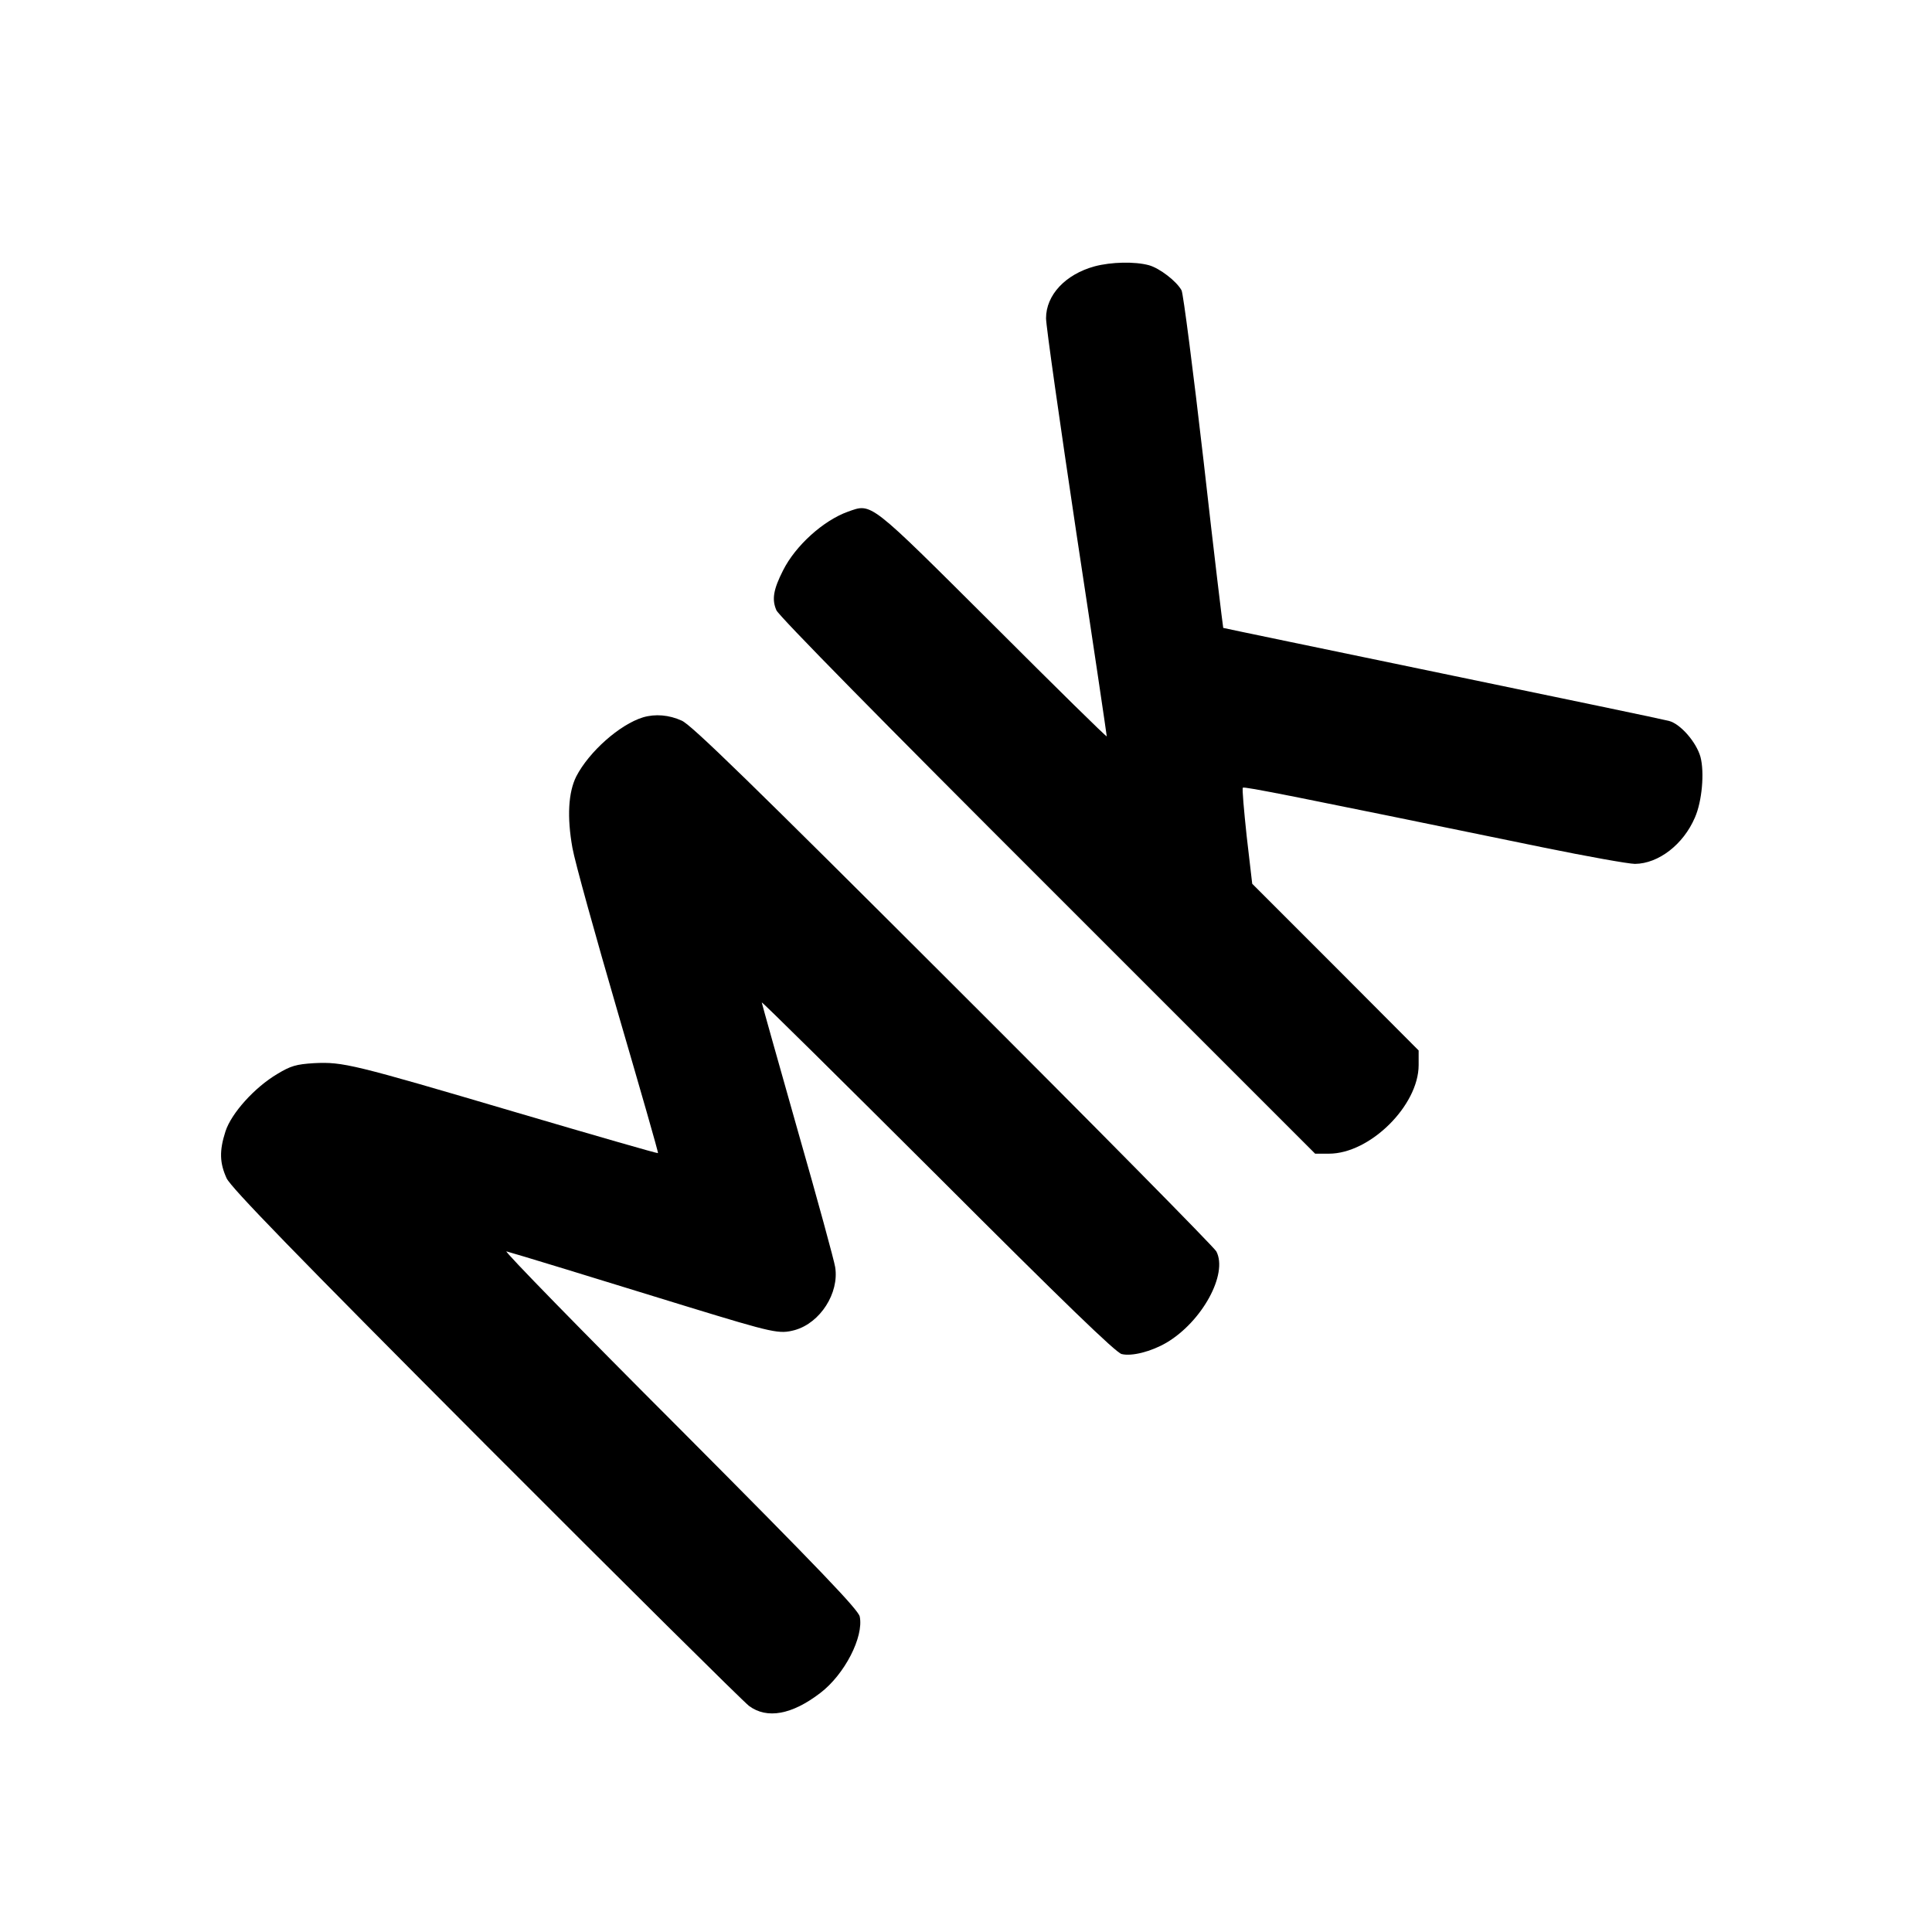
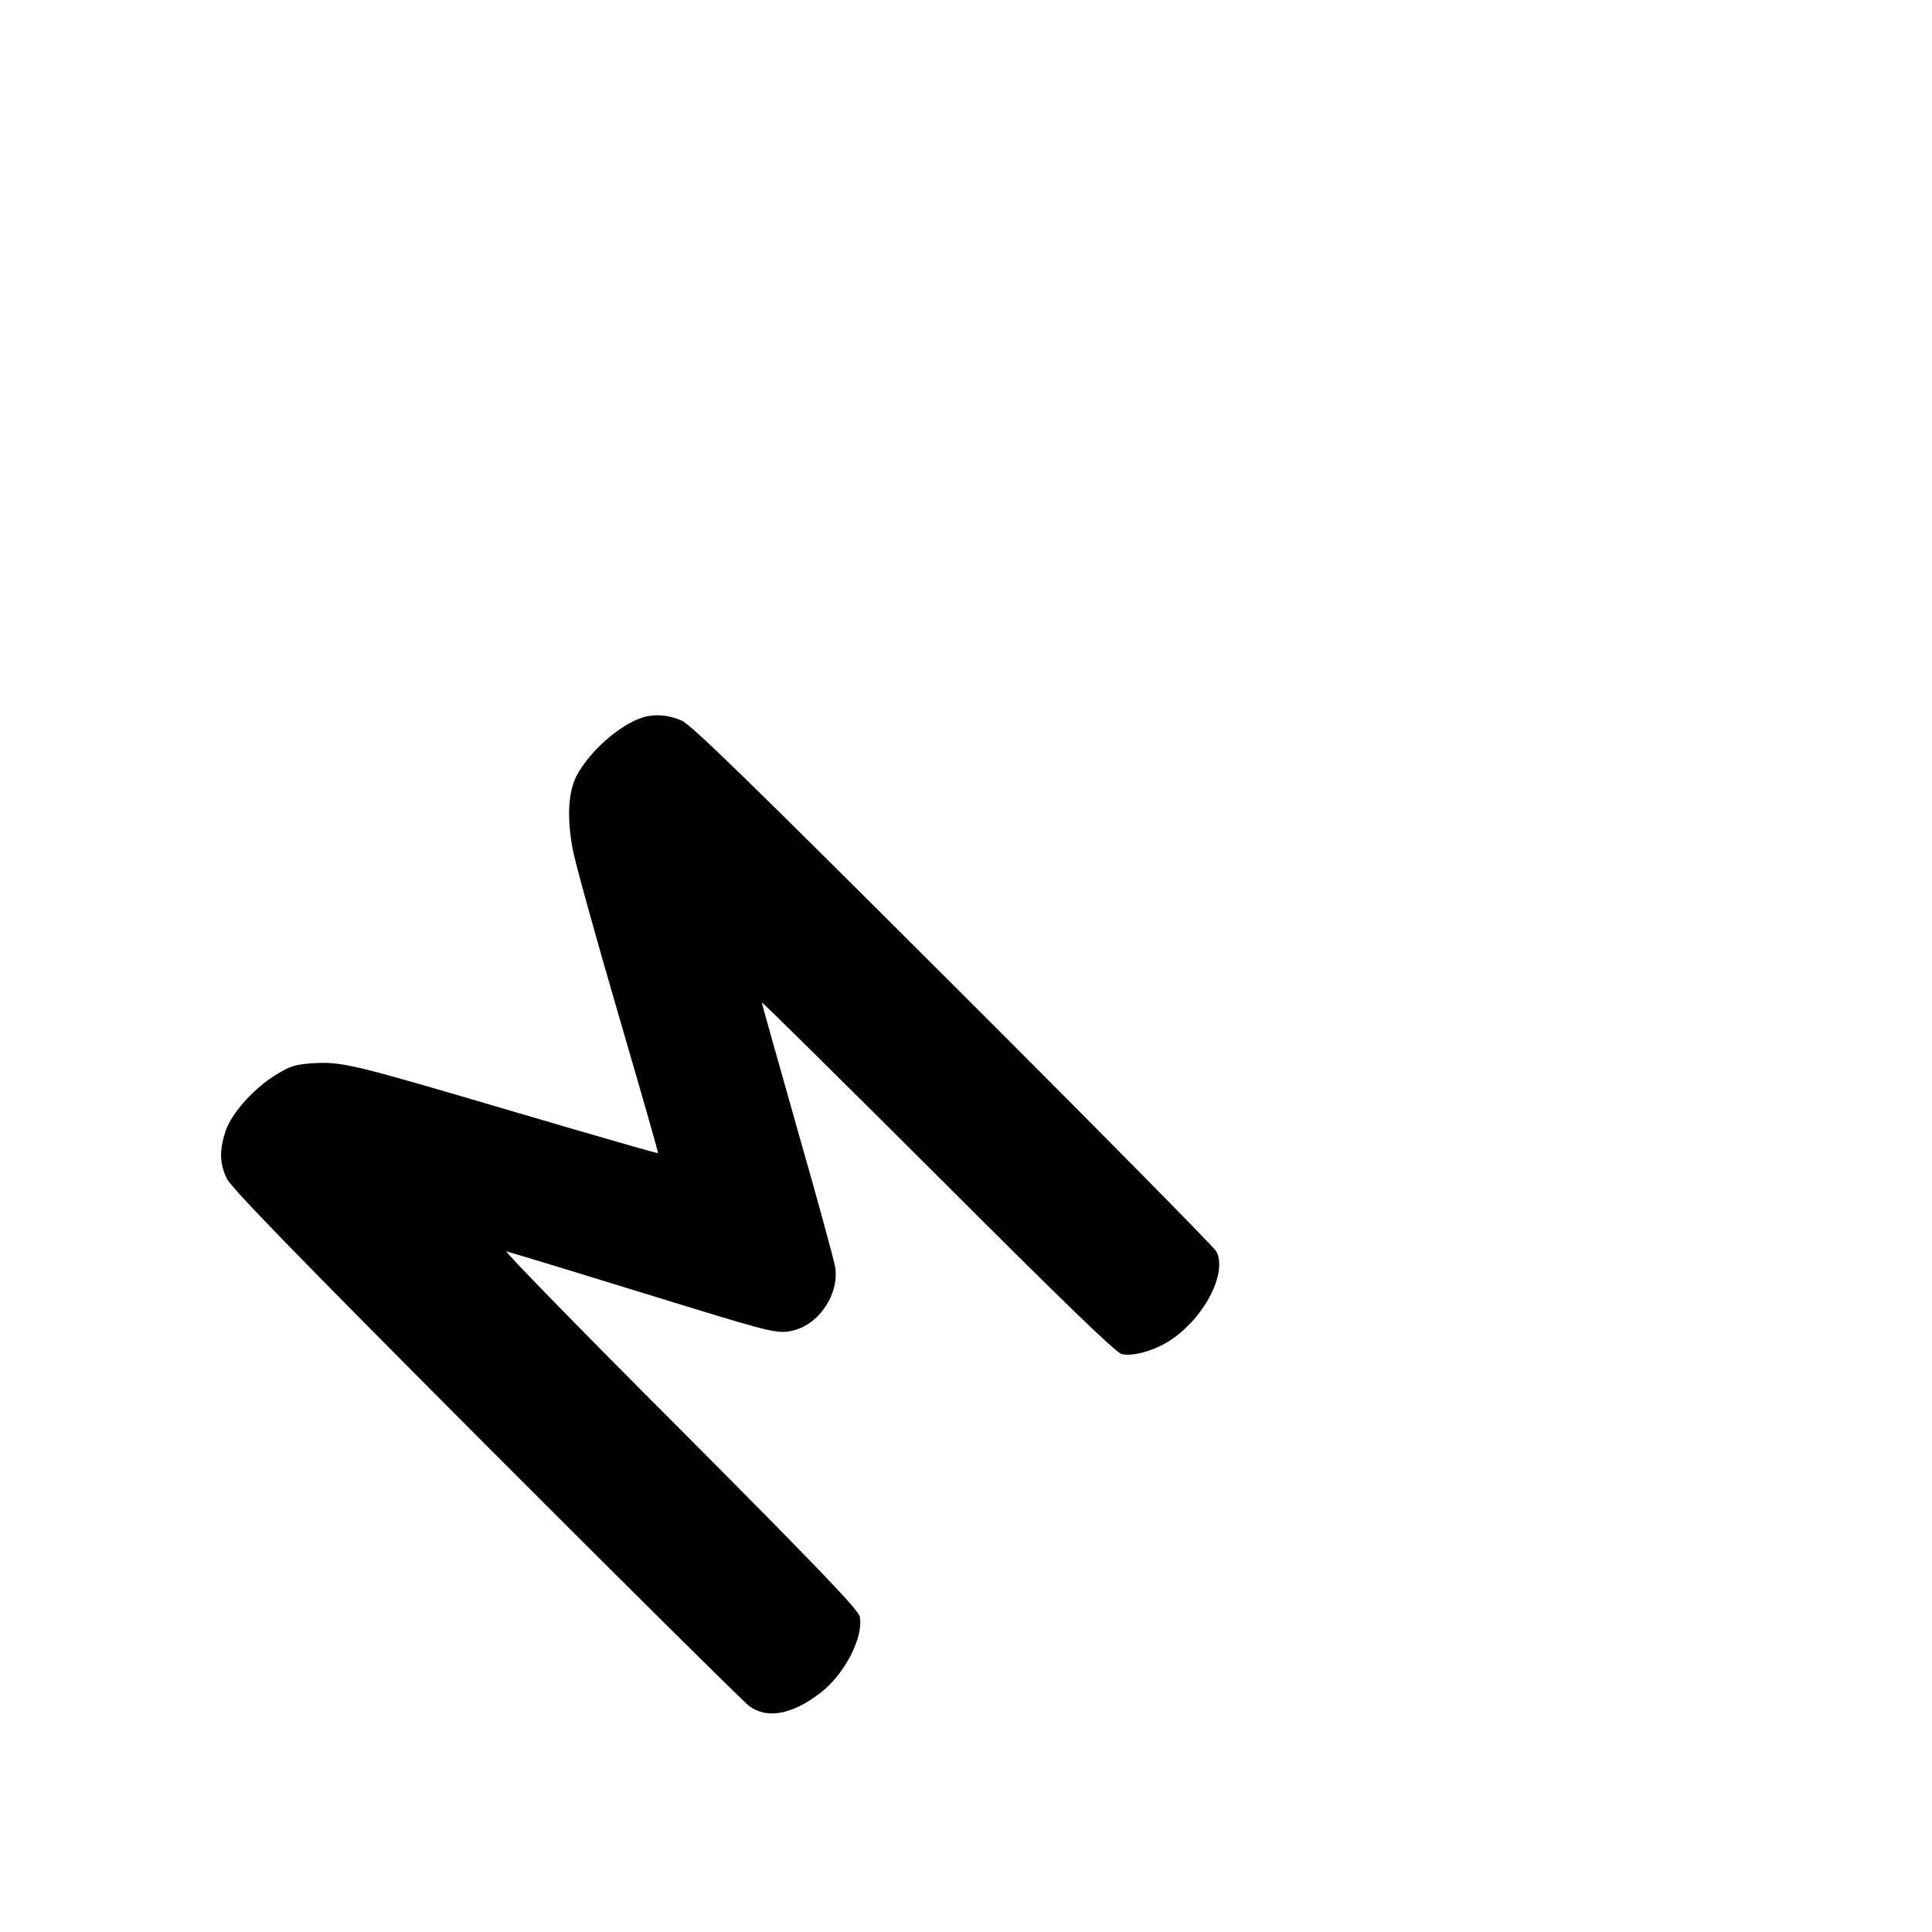
<svg xmlns="http://www.w3.org/2000/svg" version="1.0" width="700pt" height="700pt" viewBox="0 0 700 700" preserveAspectRatio="xMidYMid meet">
  <g transform="translate(0,700) scale(0.1,-0.1)" fill="#000000" stroke="none">
-     <path d="M3966 6035 c-106 -29 -176 -104 -176 -188 0 -28 50 -378 110 -779 61 -401 110 -732 110 -736 0 -4 -186 179 -412 405 -453 451 -438 440 -526 409 -89 -32 -190 -123 -235 -213 -35 -69 -41 -105 -24 -144 9 -21 389 -407 984 -1001 l968 -968 50 0 c149 0 325 175 325 321 l0 53 -301 302 -302 302 -20 172 c-10 94 -17 173 -14 176 5 5 176 -29 1086 -216 161 -33 312 -60 335 -60 85 1 175 70 217 168 26 59 35 164 20 220 -15 53 -72 119 -114 130 -18 5 -387 82 -822 172 -434 90 -791 164 -793 165 -1 2 -34 273 -71 603 -38 330 -74 609 -80 620 -18 33 -79 80 -118 91 -51 14 -137 12 -197 -4z" />
    <path d="M2330 4401 c-85 -26 -196 -125 -242 -214 -29 -58 -34 -147 -14 -259 9 -51 84 -320 165 -598 81 -278 147 -506 145 -508 -1 -2 -233 65 -515 148 -593 175 -626 183 -731 178 -65 -4 -85 -10 -133 -39 -83 -49 -167 -143 -188 -208 -23 -71 -21 -115 4 -170 17 -35 241 -266 938 -965 504 -505 934 -931 955 -947 65 -48 155 -32 258 47 88 67 158 203 143 277 -6 25 -139 165 -653 681 -356 356 -638 645 -627 642 24 -6 325 -98 655 -200 317 -97 333 -100 390 -85 92 26 161 134 146 228 -3 21 -64 245 -136 496 -71 251 -130 460 -130 463 0 4 287 -280 638 -630 456 -456 645 -639 666 -644 37 -9 107 9 162 41 129 76 224 249 181 331 -9 16 -438 451 -954 966 -728 727 -948 942 -983 957 -46 21 -96 25 -140 12z" />
  </g>
</svg>